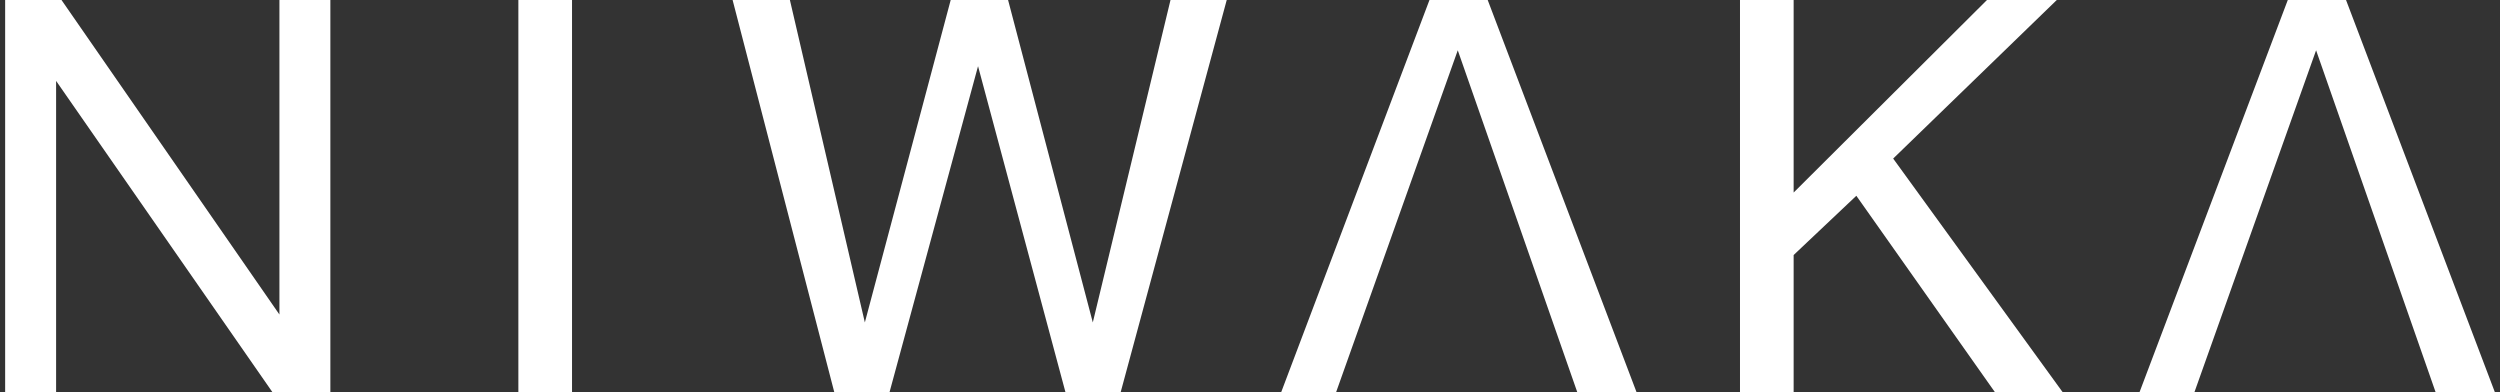
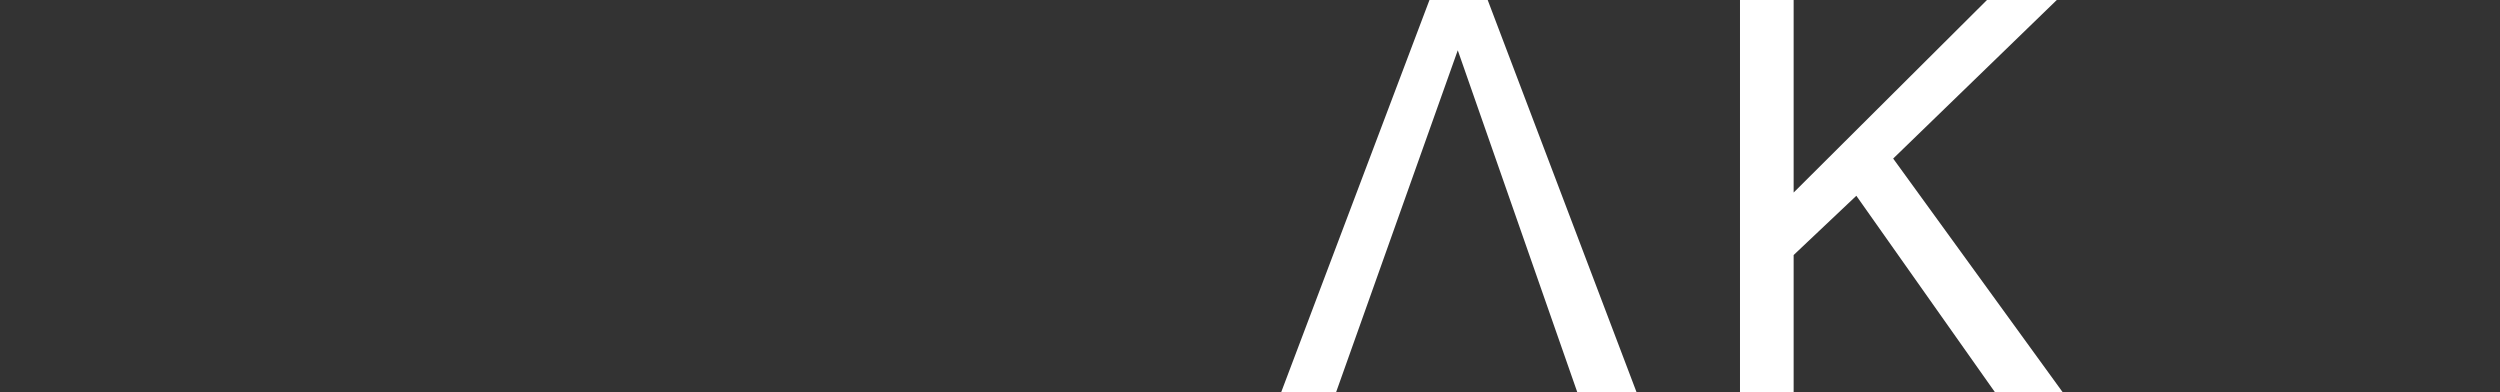
<svg xmlns="http://www.w3.org/2000/svg" xmlns:xlink="http://www.w3.org/1999/xlink" version="1.1" x="0px" y="0px" width="204px" height="31.999px" viewBox="0 0 204 31.999" enable-background="new 0 0 204 31.999" xml:space="preserve">
  <rect x="0" y="0" width="204" height="31.999" fill="#333333" stroke="none" />
  <a xlink:href="http://www.niwaka.com/" target="_top">
    <g id="color__x5F_type">
-       <rect opacity="0" fill="#2B1638" width="204" height="32" />
-       <polygon fill="#FFFFFF" points="22.229,31.999 4.578,6.601 4.578,31.999 0.42,31.999 0.42,0 5.018,0 22.801,25.665 22.801,0    26.958,0 26.958,31.999  " />
-       <rect x="42.299" fill="#FFFFFF" width="4.378" height="31.999" />
      <polygon fill="#FFFFFF" points="128.705,31.999 118.954,4.104 109.027,31.999 104.546,31.999 116.645,0 121.396,0 133.541,31.999     " />
-       <polygon fill="#FFFFFF" points="198.745,31.999 188.993,4.104 179.066,31.999 174.586,31.999 186.684,0 191.436,0 203.58,31.999     " />
      <polygon fill="#FFFFFF" points="162.783,31.997 151.477,15.975 146.361,20.81 146.361,31.997 141.983,31.997 141.983,0 146.361,0    146.361,15.712 162.137,0 167.834,0 154.483,12.938 168.31,31.997  " />
      <g>
-         <polygon fill="#FFFFFF" points="79.808,5.401 86.941,31.999 91.447,31.999 100.102,-0.001 95.513,-0.001 89.173,26.31     82.259,-0.001 77.577,-0.001 70.572,26.31 64.455,-0.001 59.78,-0.001 68.077,31.999 72.586,31.999   " />
-       </g>
+         </g>
    </g>
  </a>
</svg>